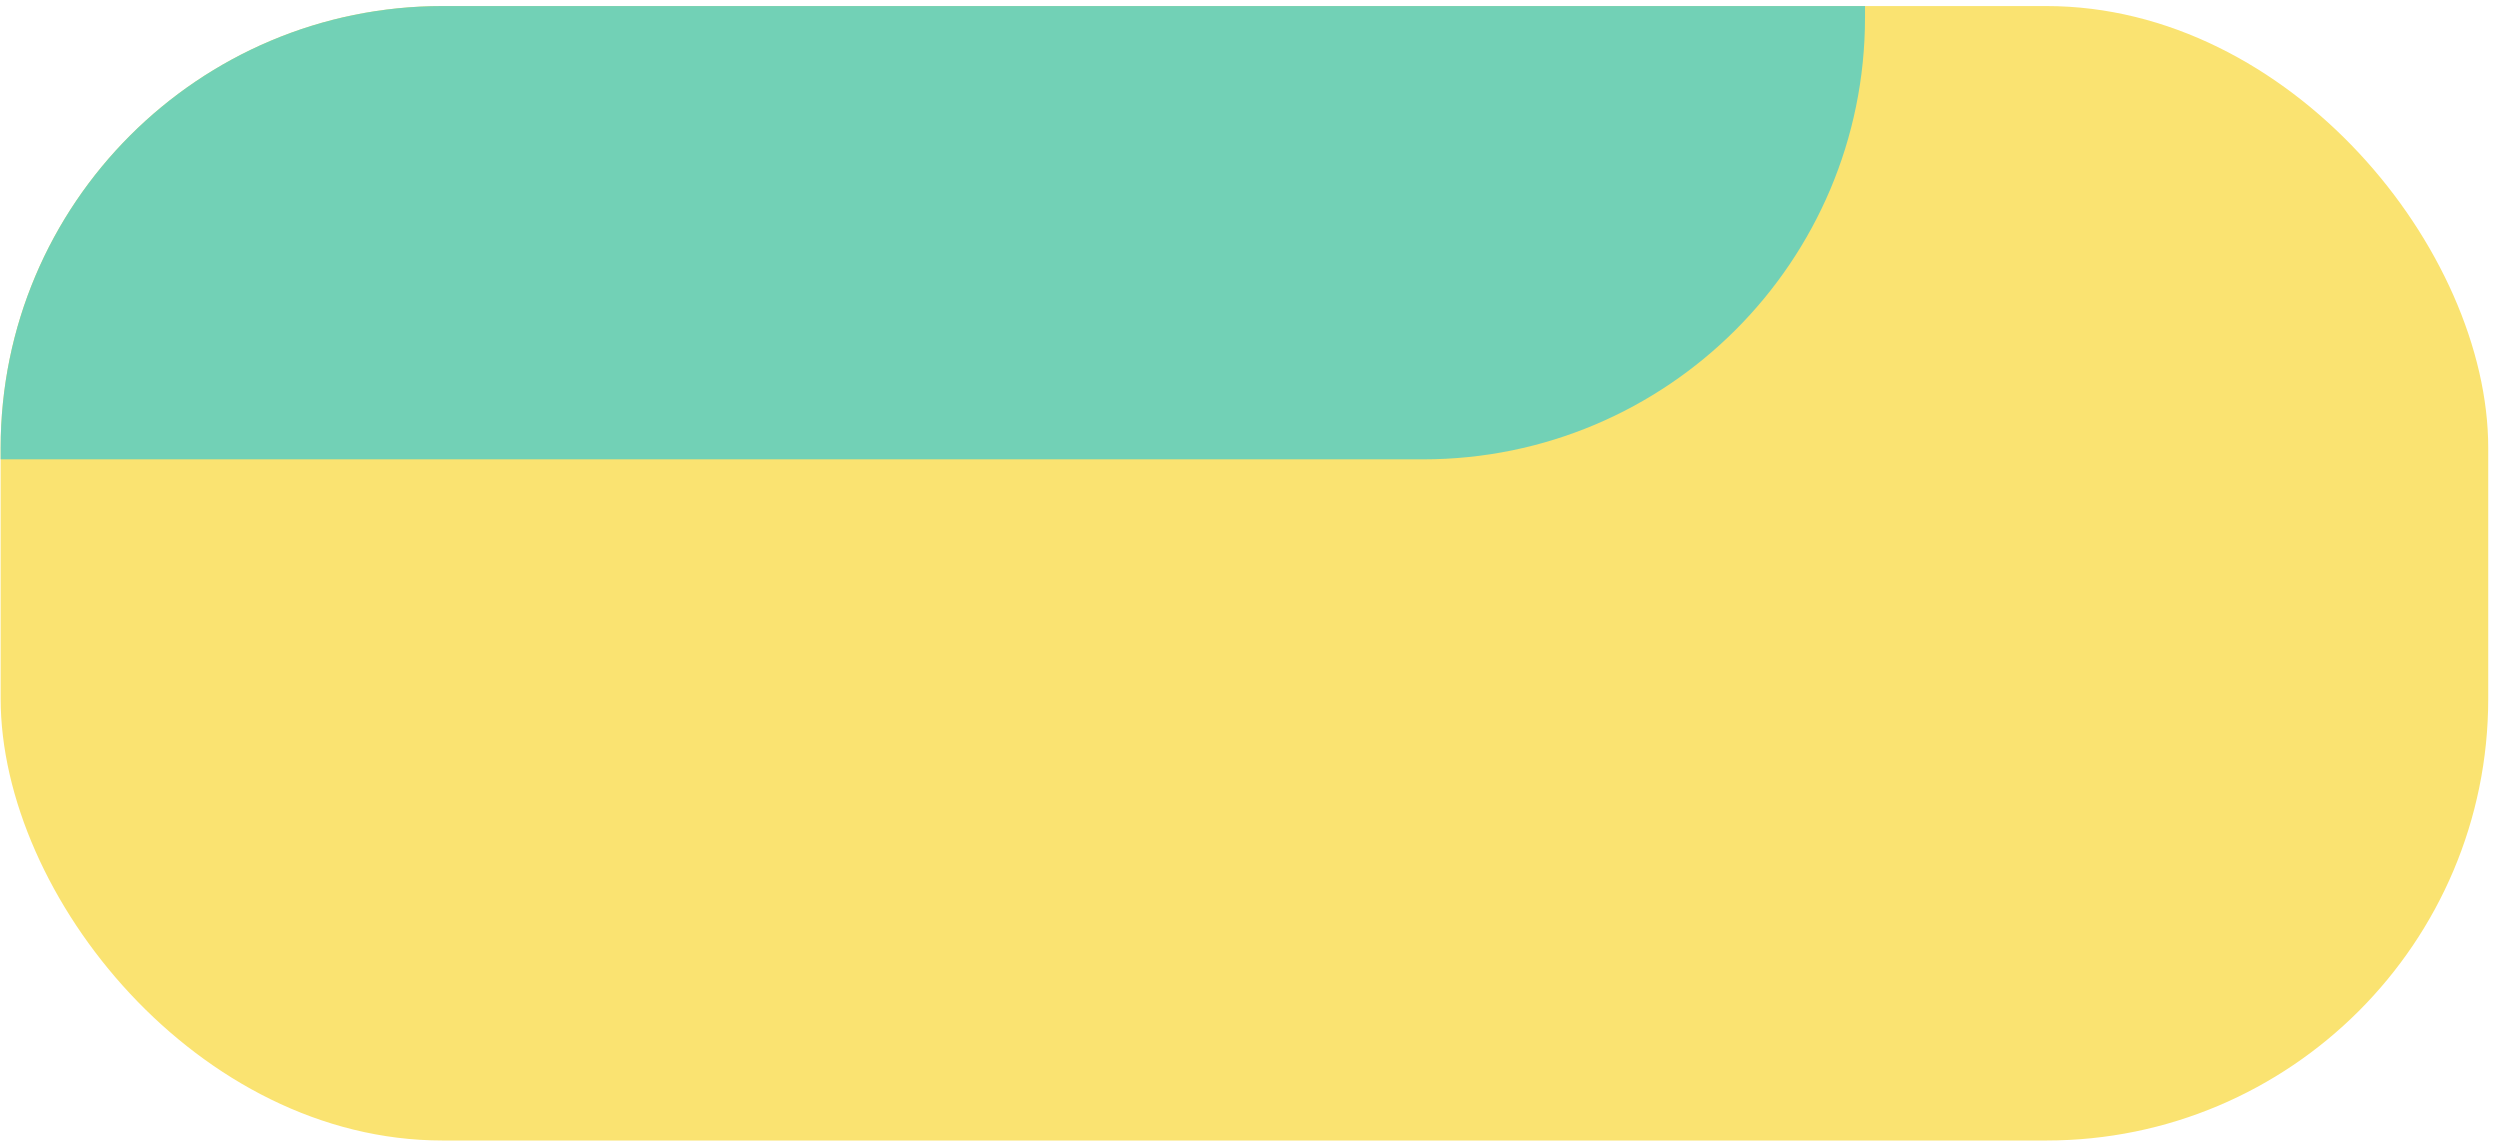
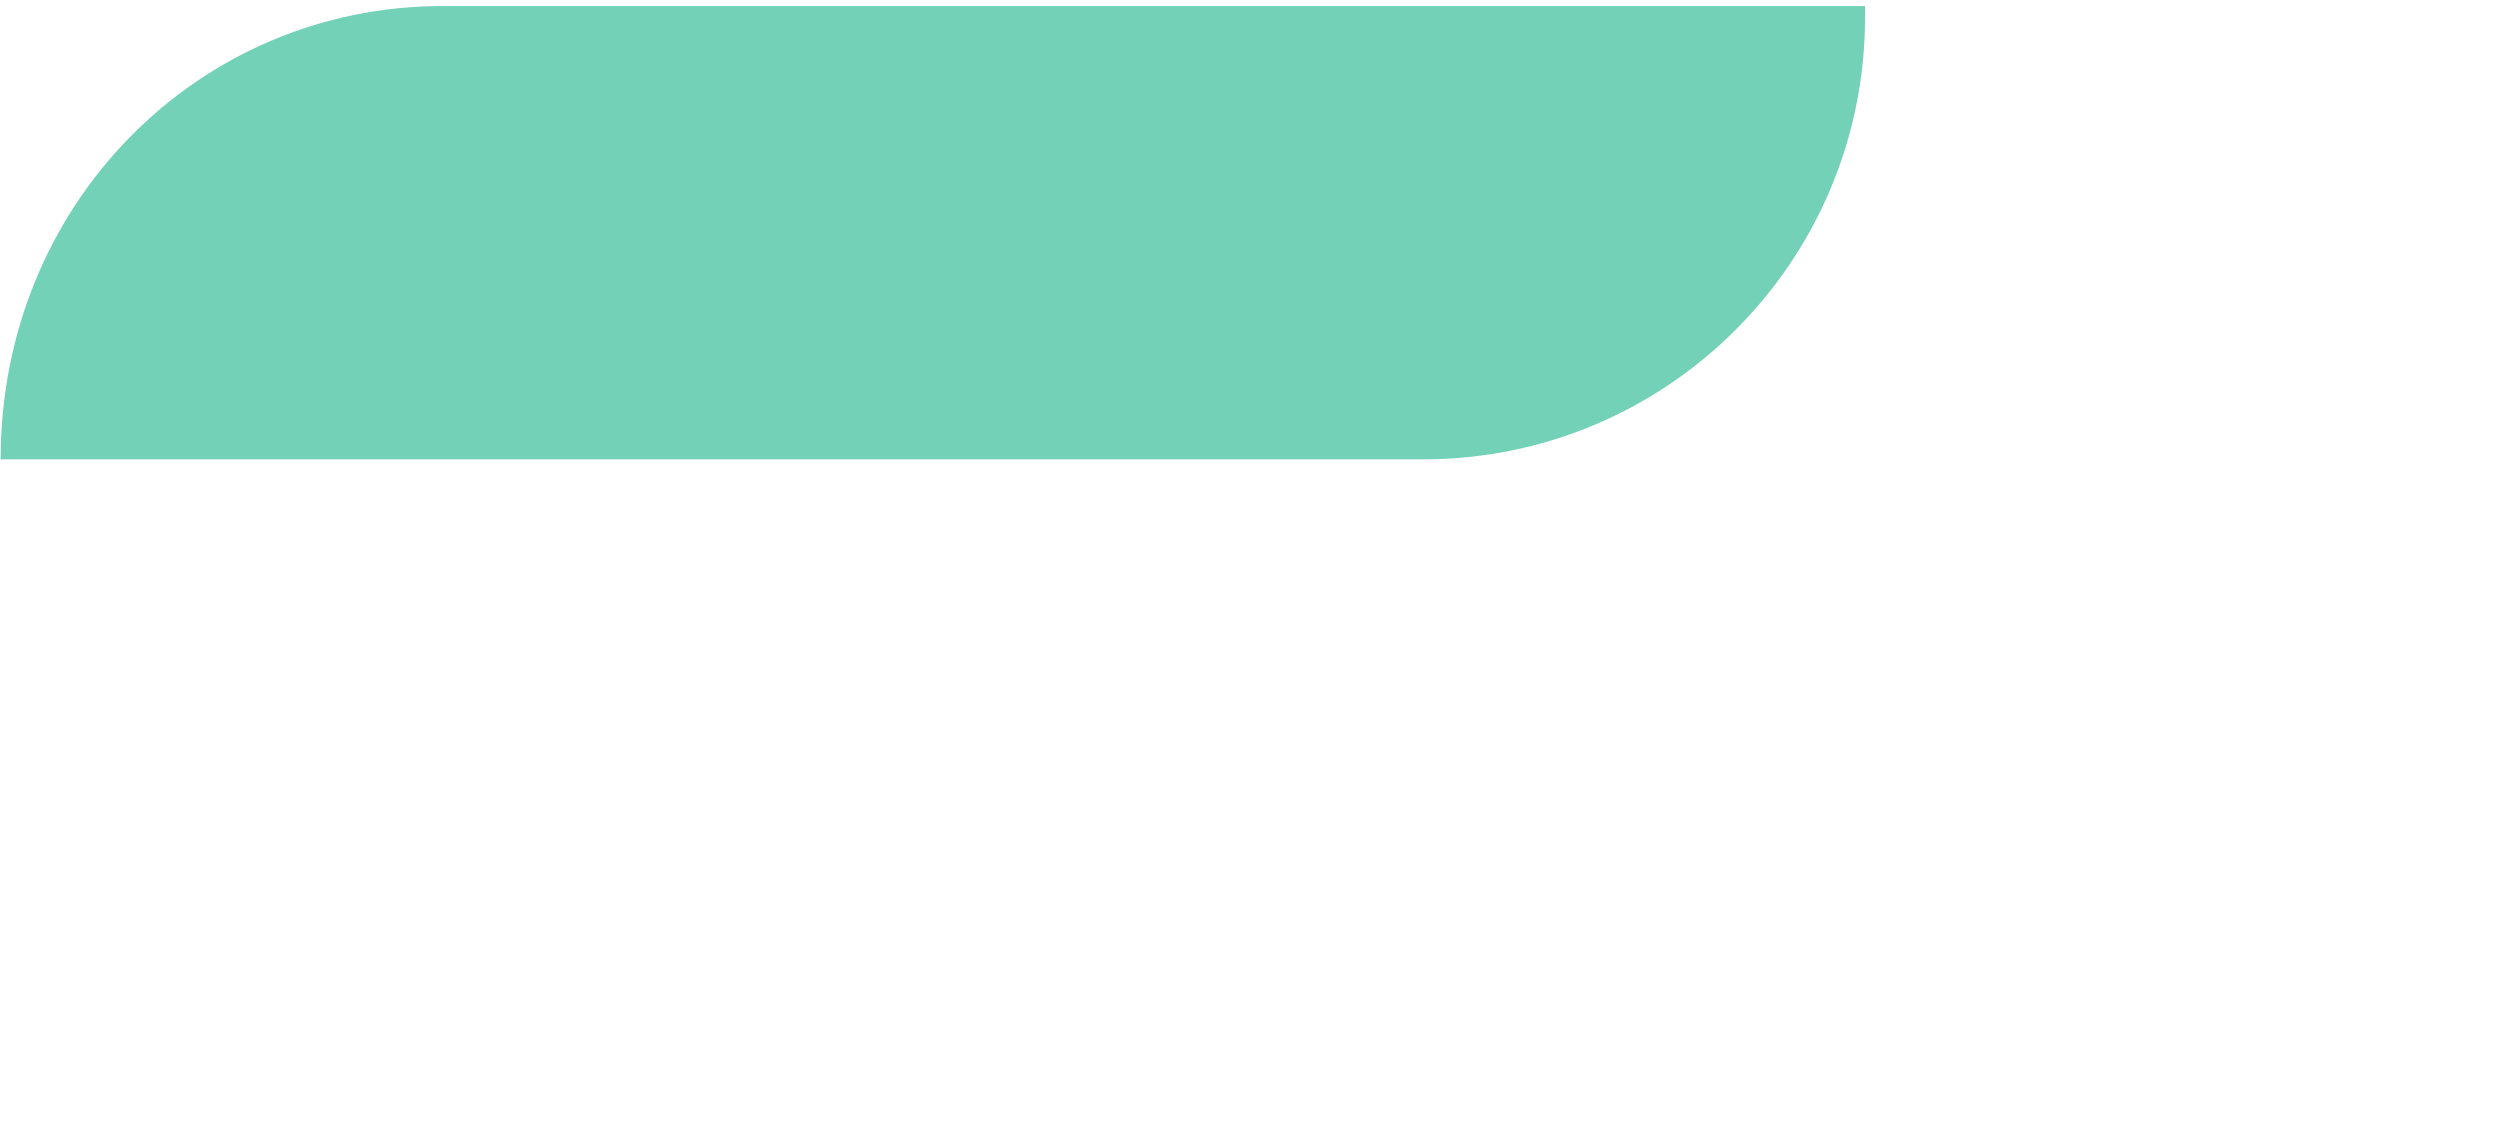
<svg xmlns="http://www.w3.org/2000/svg" width="181" height="83" viewBox="0 0 181 83" fill="none">
-   <rect x="0.047" y="0.438" width="180.101" height="82.135" rx="32" fill="#FAE371" />
-   <path fill-rule="evenodd" clip-rule="evenodd" d="M135.027 0.438V1.257C135.027 18.93 120.7 33.257 103.027 33.257H0.047V32.438C0.047 14.764 14.374 0.438 32.047 0.438H135.027Z" fill="#72D1B6" />
+   <path fill-rule="evenodd" clip-rule="evenodd" d="M135.027 0.438V1.257C135.027 18.93 120.7 33.257 103.027 33.257H0.047C0.047 14.764 14.374 0.438 32.047 0.438H135.027Z" fill="#72D1B6" />
</svg>